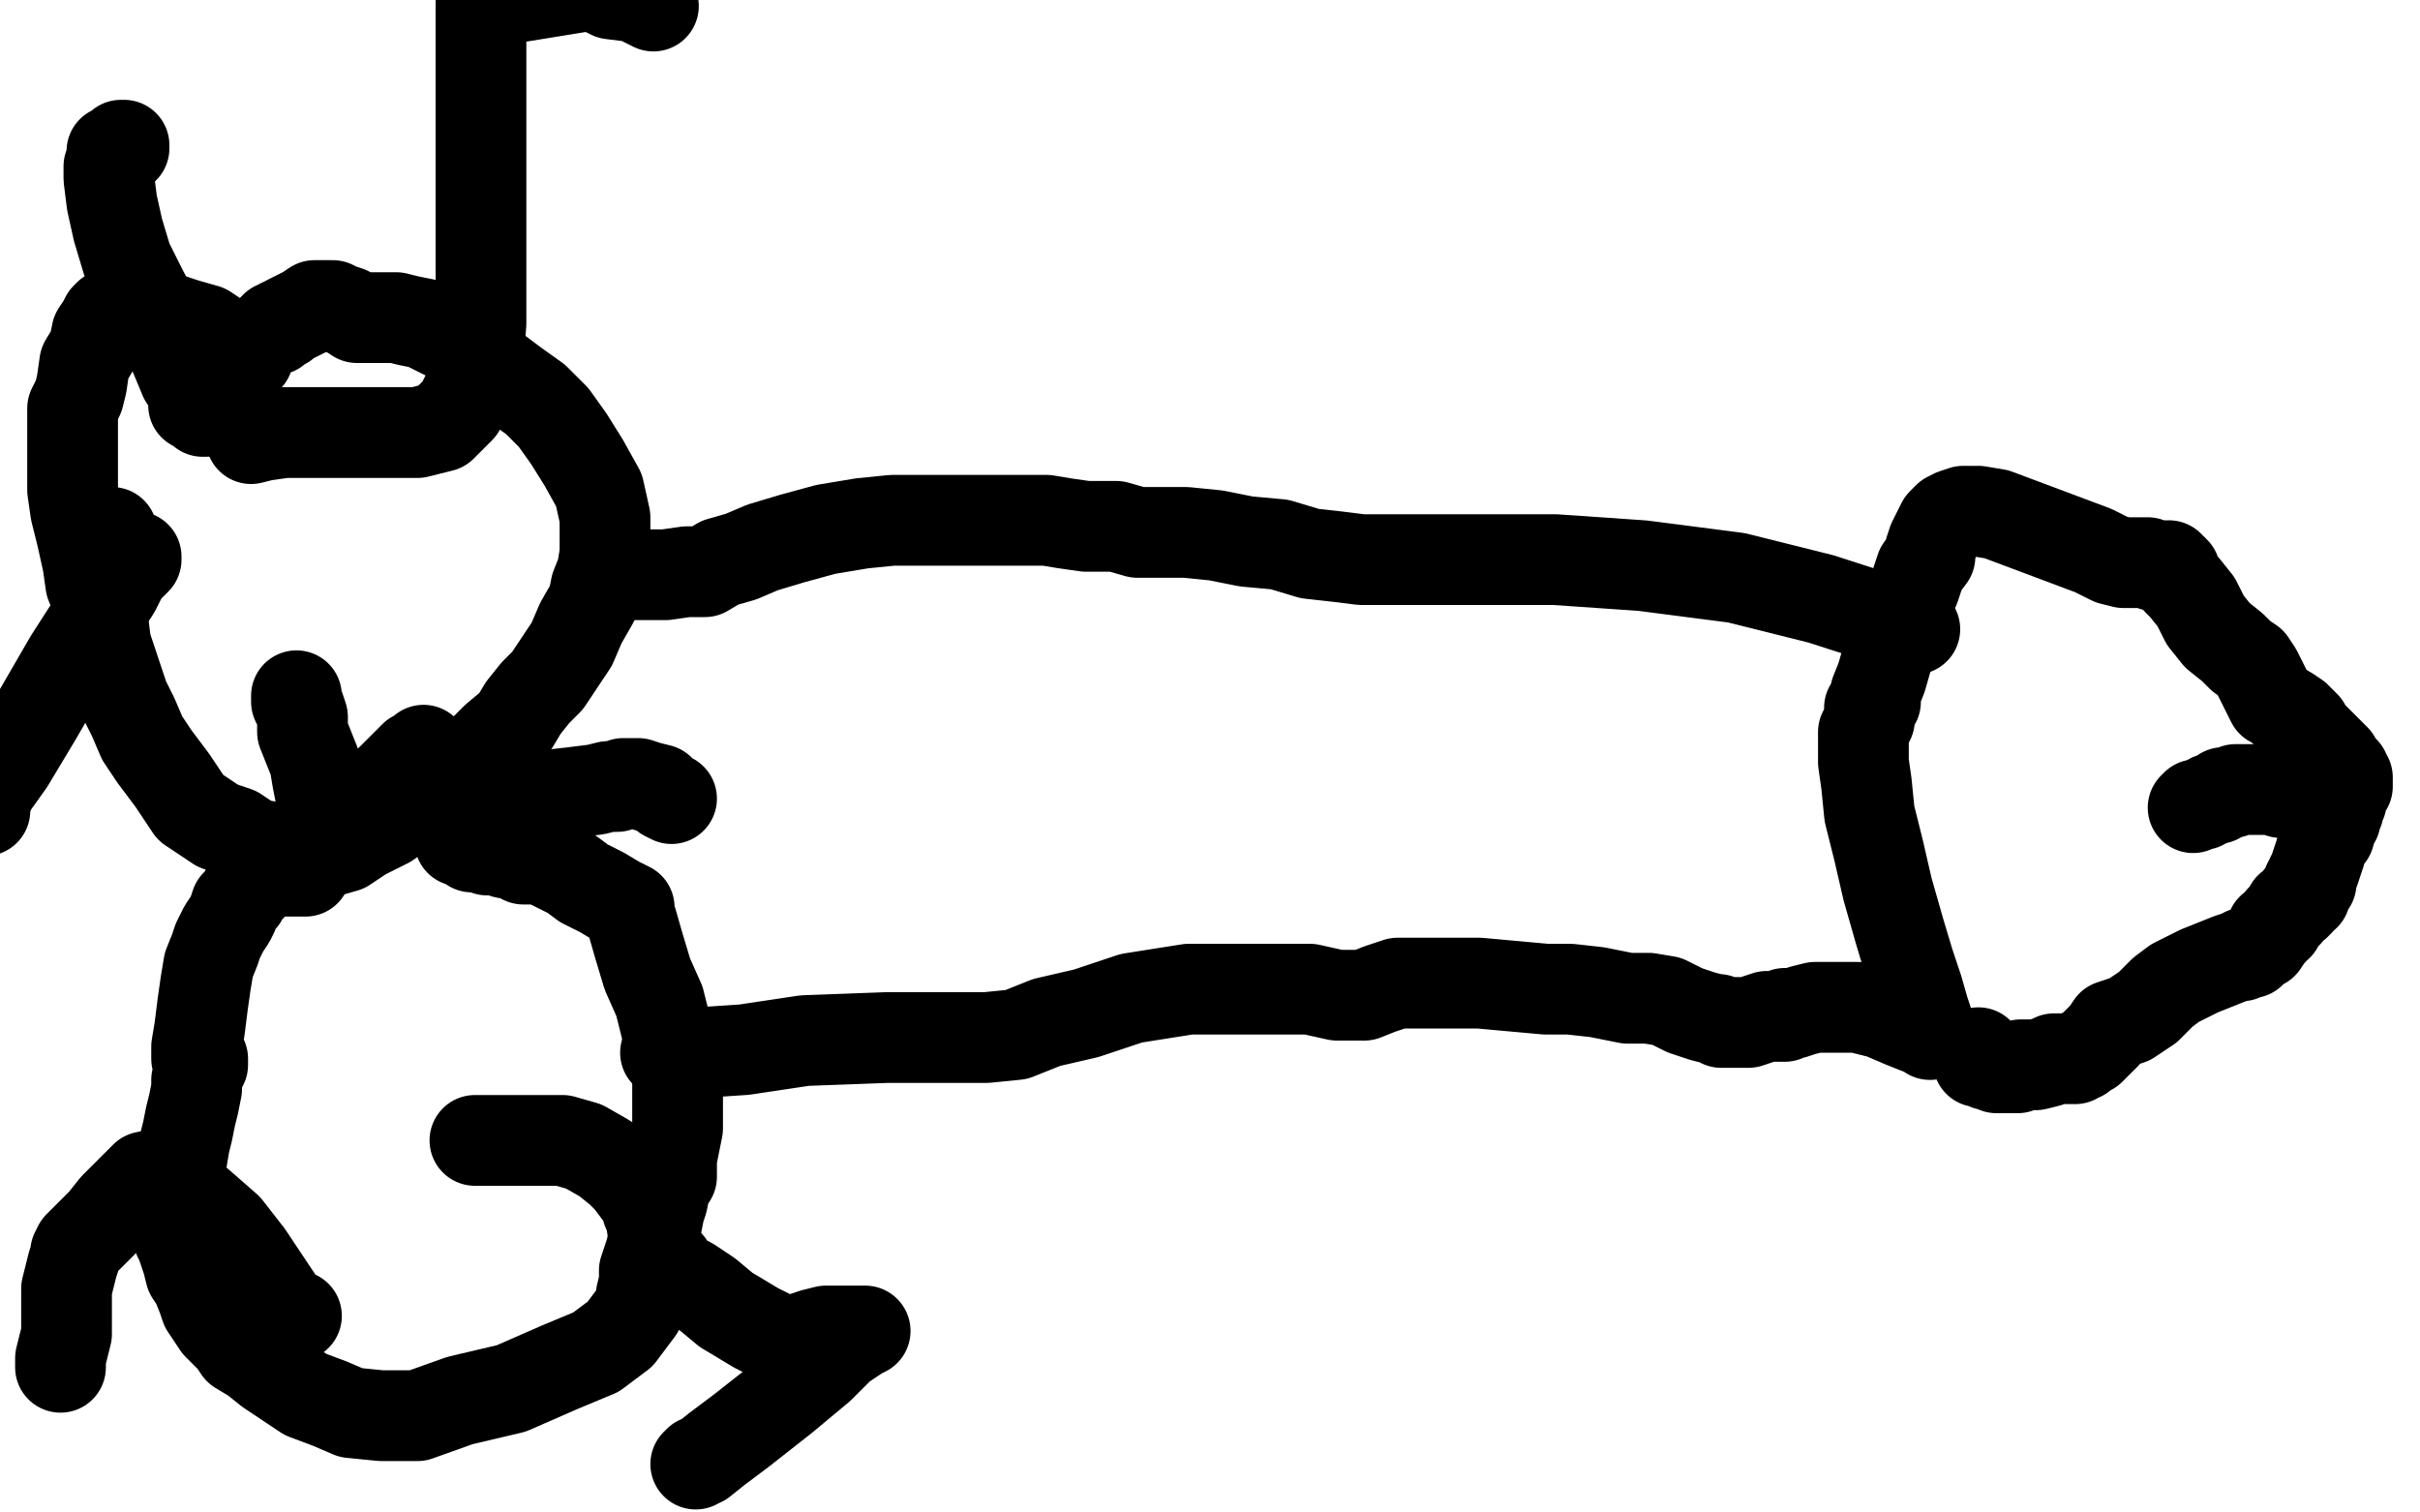
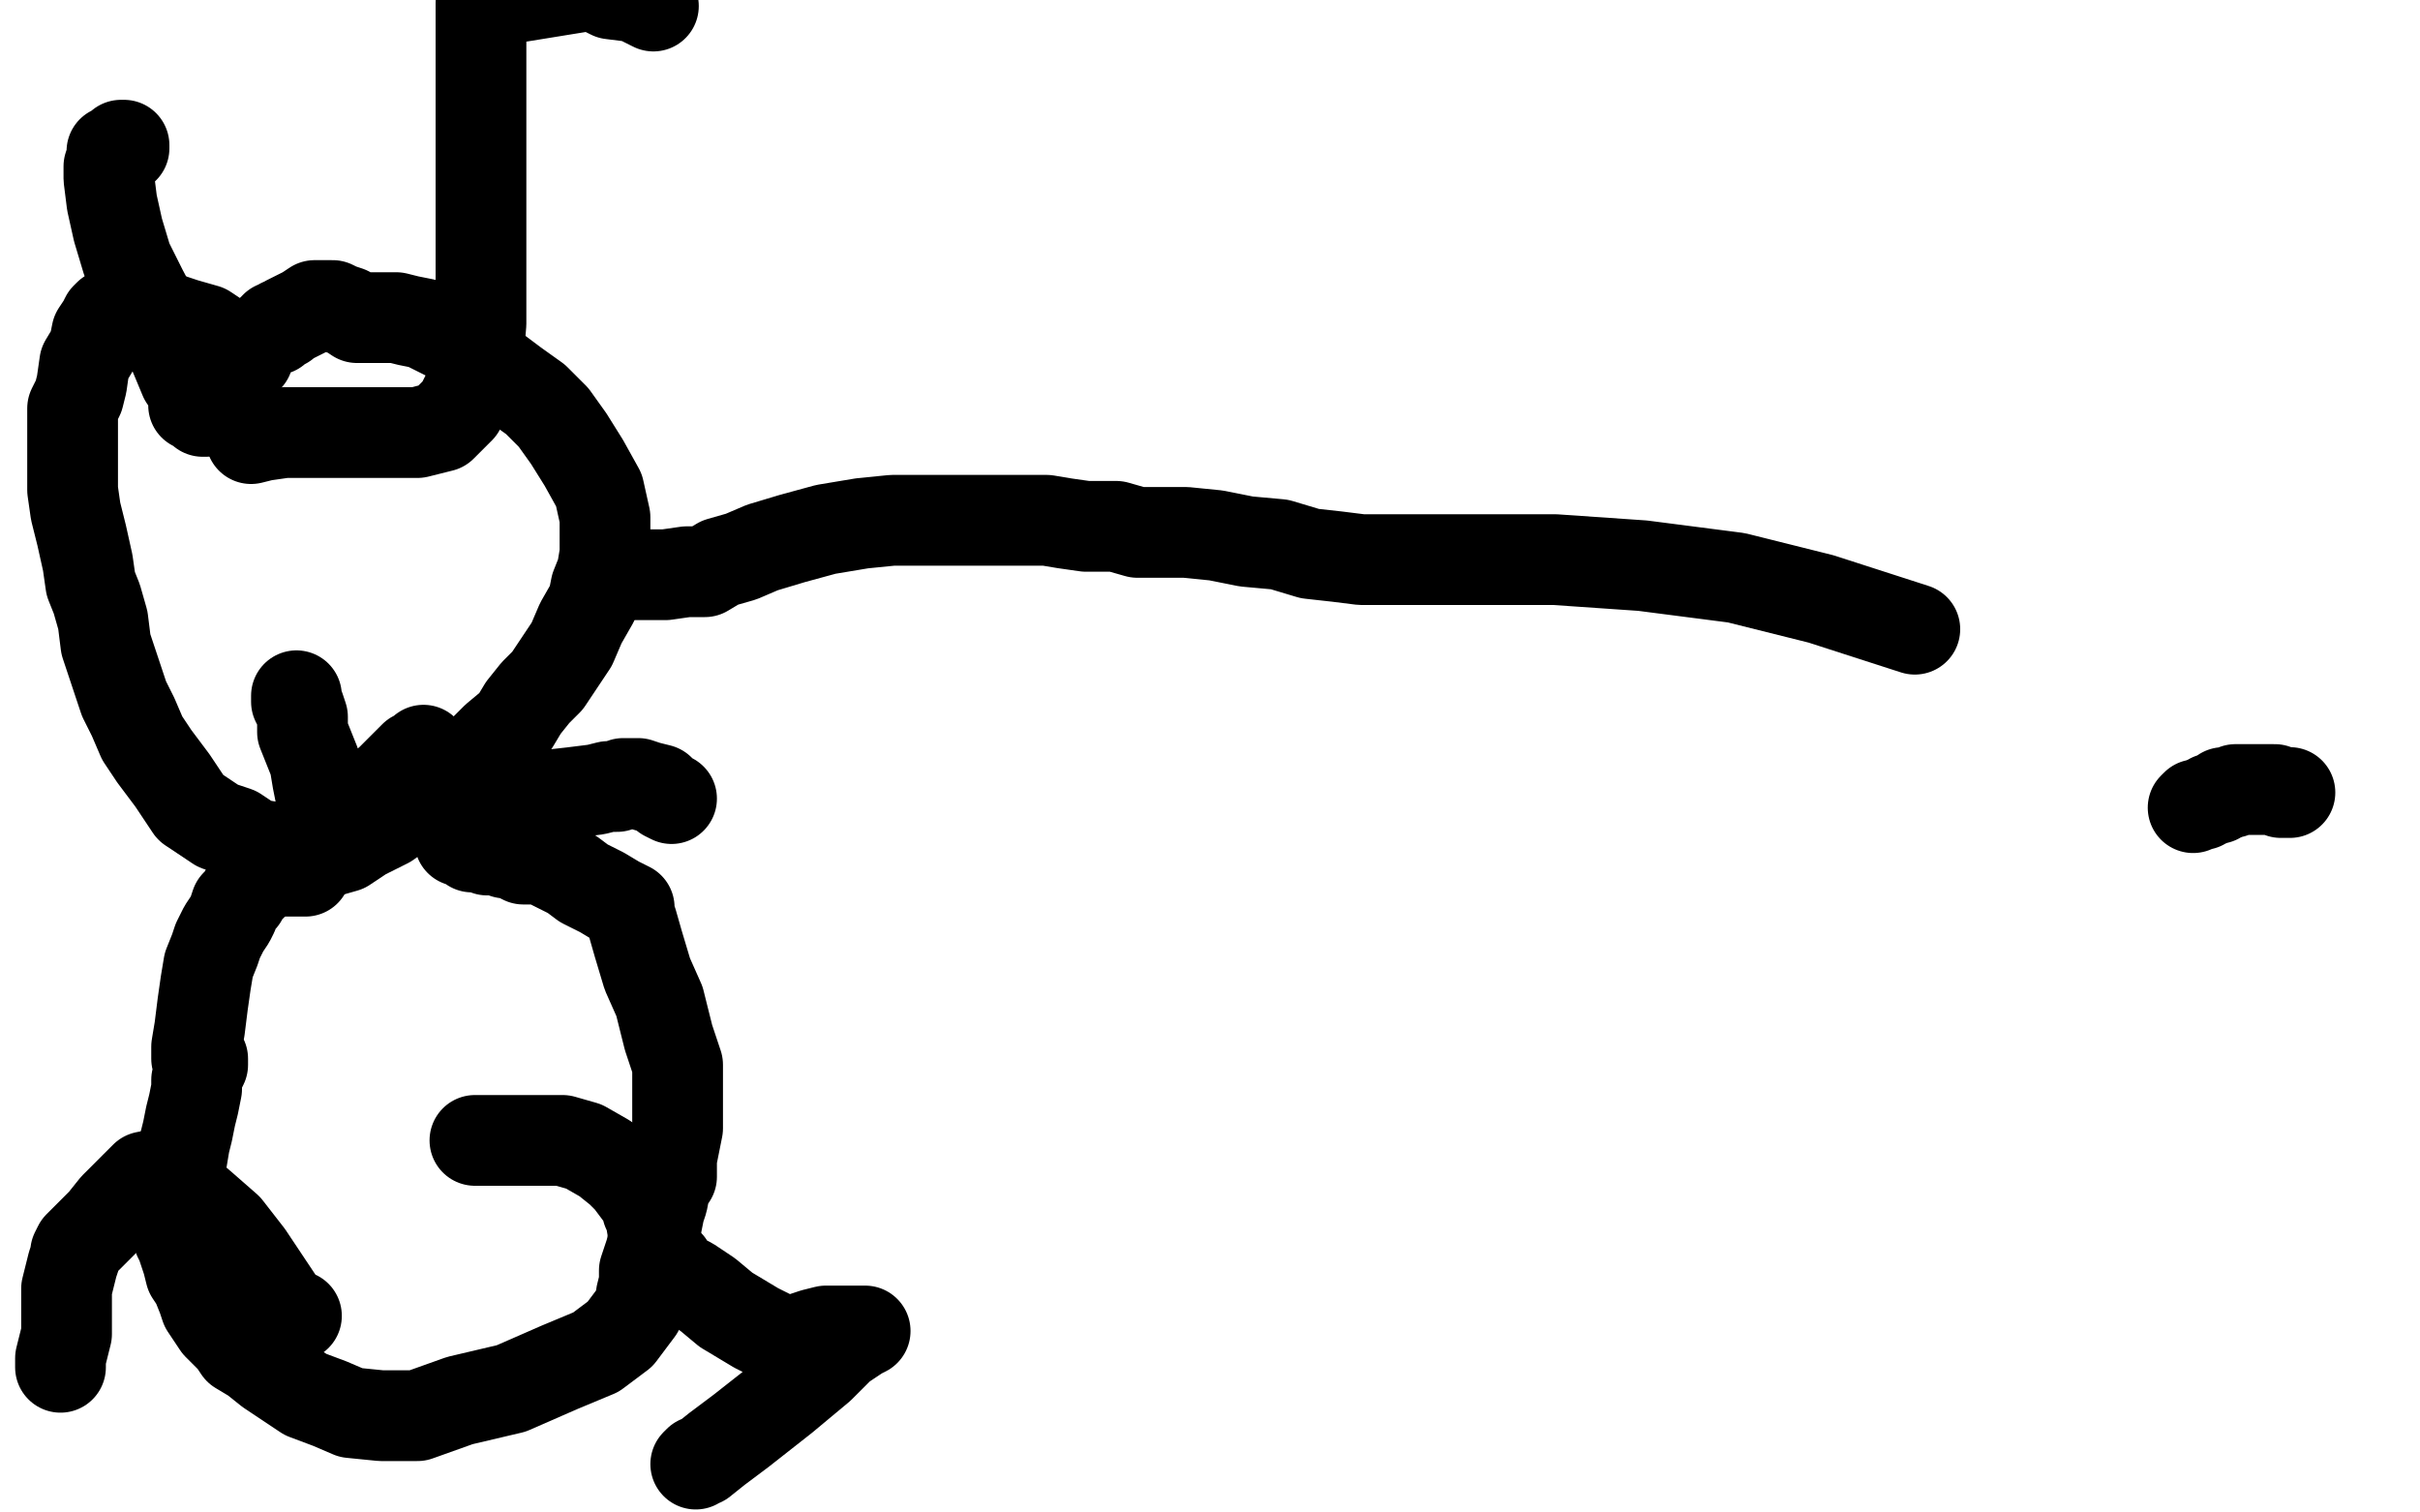
<svg xmlns="http://www.w3.org/2000/svg" width="800" height="500" version="1.1" style="stroke-antialiasing: false">
  <desc>This SVG has been created on https://colorillo.com/</desc>
  <rect x="0" y="0" width="800" height="500" style="fill: rgb(255,255,255); stroke-width:0" />
  <polyline points="82,118 79,117 79,117 74,113 74,113 68,109 68,109 61,107 61,107 52,104 52,104 45,103 45,103 40,103 40,103 38,103 38,103 36,104 36,104 35,105 34,107 32,110 31,115 28,120 27,127 26,131 24,135 24,138 24,143 24,148 24,156 24,162 25,169 27,177 29,186 30,193 32,198 34,205 35,213 38,222 41,231 44,237 47,244 51,250 54,254 57,258 59,261 61,264 63,267 66,269 69,271 72,273 78,275 84,279 90,280 94,282 101,282 107,282 114,280 120,276 128,272 135,267 143,261 150,255 158,250 164,244 170,239 173,234 177,229 181,225 185,219 189,213 192,206 196,199 197,194 199,189 200,183 200,178 200,171 198,162 193,153 188,145 183,138 177,132 170,127 162,121 156,117 150,112 144,109 140,107 135,106 131,105 127,105 125,105 123,105 121,105 118,105 115,103 112,102 110,101 106,101 104,101 101,103 99,104 97,105 95,106 94,107 93,107 92,108 91,108 91,109 90,109" style="fill: none; stroke: #000000; stroke-width: 30; stroke-linejoin: round; stroke-linecap: round; stroke-antialiasing: false; stroke-antialias: 0; opacity: 1.0" />
  <polyline points="101,288 98,288 98,288 97,288 97,288 95,288 95,288 93,288 93,288 91,288 91,288 89,289 89,289 87,289 87,289 86,290 86,290 85,291 85,291 84,292 83,293 82,294 81,295 80,297 78,299 77,302 76,304 74,307 72,311 71,314 69,319 68,325 67,332 66,340 65,346 65,350 66,350 67,350 67,352 66,354 65,357 65,360 64,365 63,369 62,374 61,378 60,384 59,387 59,390 59,393 59,395 59,398 59,401 59,403 59,406 59,408 59,409 60,411 61,414 62,417 63,421 65,424 67,429 68,432 70,435 72,438 75,441 77,443 79,446 84,449 89,453 95,457 101,461 109,464 116,467 126,468 138,468 152,463 169,459 185,452 197,447 205,441 211,433 211,432 212,430 212,428 213,424 213,420 215,414 216,410 217,405 218,400 219,397 220,392 222,389 222,383 223,378 224,373 224,369 224,365 224,360 224,357 224,355 224,354 224,353 224,352 221,343 218,331 214,322 211,312 209,305 208,302 208,301 208,300 204,298 199,295 193,292 189,289 185,287 181,285 178,284 175,284 173,284 169,282 167,282 164,281 163,281 161,281 160,280 158,280 156,280 155,279 153,278 152,278" style="fill: none; stroke: #000000; stroke-width: 30; stroke-linejoin: round; stroke-linecap: round; stroke-antialiasing: false; stroke-antialias: 0; opacity: 1.0" />
  <polyline points="204,190 212,190 212,190 220,190 220,190 227,189 227,189 233,189 233,189 238,186 238,186 245,184 245,184 252,181 252,181 262,178 262,178 273,175 273,175 285,173 295,172 304,172 314,172 323,172 330,172 338,172 346,172 352,173 359,174 363,174 369,174 376,176 384,176 392,176 402,177 412,179 423,180 433,183 442,184 450,185 462,185 475,185 494,185 514,185 543,187 574,191 602,198 633,208" style="fill: none; stroke: #000000; stroke-width: 30; stroke-linejoin: round; stroke-linecap: round; stroke-antialiasing: false; stroke-antialias: 0; opacity: 1.0" />
-   <polyline points="220,348 222,348 222,348 231,348 231,348 246,347 246,347 266,344 266,344 293,343 293,343 310,343 310,343 326,343 326,343 336,342 336,342 346,338 346,338 359,335 374,330 393,327 411,327 422,327 433,327 442,329 447,329 451,329 456,327 462,325 470,325 480,325 489,325 500,326 511,327 519,327 528,328 533,329 538,330 541,330 543,330 544,330 545,330 551,331 557,334 563,336 567,337 568,337 569,338 570,338 571,338 572,338 575,338 576,338 578,338 581,337 584,336 586,336 589,336 590,336 590,335 591,335 593,335 596,334 600,333 606,333 614,333 622,335 629,338 634,340 637,341 638,341 638,342 638,341 637,340 637,339 637,339 637,338 637,337 636,334 634,327 631,318 628,308 624,294 621,281 618,269 617,259 616,252 616,247 616,242 618,238 618,236 618,234 620,232 620,229 622,224 624,217 627,209 630,201 633,194 635,188 638,184 638,182 639,179 641,175 642,173 644,171 646,170 649,169 654,169 660,170 668,173 676,176 684,179 692,182 698,185 702,186 705,186 706,186 707,186 708,186 710,186 712,187 715,187 716,187 717,187 717,188 718,188 719,189 719,190 720,192 722,194 726,199 729,205 733,210 738,214 741,217 744,219 746,222 748,226 751,232 753,233 754,234 756,235 759,237 762,240 763,242 767,246 769,248 772,251 773,253 774,254 774,255 775,255 775,256 776,257 776,258 776,260 775,261 774,264 774,265 773,267 773,268 772,269 772,270 772,271 771,271 771,273 770,274 770,276 768,278 767,282 766,285 765,288 764,290 764,292 763,292 763,293 762,296 760,297 760,298 759,299 757,300 756,302 755,303 754,304 753,306 751,307 751,308 750,309 748,312 746,313 745,314 744,315 742,315 741,316 740,316 737,317 732,319 727,321 723,323 719,325 715,328 710,333 704,337 698,339 696,342 693,345 691,347 689,348 688,349 687,349 686,350 685,350 684,350 683,350 682,350 679,350 677,351 673,352 671,352 668,352 667,353 666,353 665,353 664,353 661,353 660,353 658,352 657,352 657,351 656,351 655,351 654,351 654,350 654,348" style="fill: none; stroke: #000000; stroke-width: 30; stroke-linejoin: round; stroke-linecap: round; stroke-antialiasing: false; stroke-antialias: 0; opacity: 1.0" />
  <polyline points="757,262 756,262 756,262 754,262 754,262 752,261 752,261 749,261 749,261 747,261 747,261 746,261 746,261 744,261 744,261 743,261 741,261 740,261 739,261 738,262 736,262 735,262 735,263 734,263 733,264 731,264 730,265 729,265 728,266 727,266 726,266 725,267" style="fill: none; stroke: #000000; stroke-width: 30; stroke-linejoin: round; stroke-linecap: round; stroke-antialiasing: false; stroke-antialias: 0; opacity: 1.0" />
  <polyline points="83,145 87,144 87,144 94,143 94,143 103,143 103,143 115,143 115,143 128,143 128,143 138,143 138,143 146,141 146,141 152,135 152,135 155,129 155,129 158,119 158,119 159,107 159,93 159,75 159,51 159,32 159,14 159,1 196,-5 202,-2 210,-1 216,2" style="fill: none; stroke: #000000; stroke-width: 30; stroke-linejoin: round; stroke-linecap: round; stroke-antialiasing: false; stroke-antialias: 0; opacity: 1.0" />
  <polyline points="64,134 66,135 66,135 67,136 67,136 68,136 68,136 66,132 61,125 56,113 47,96 42,86 39,76 37,67 36,59 36,55 37,52 39,50 40,49 41,49 41,48 40,48 39,49 37,50" style="fill: none; stroke: #000000; stroke-width: 30; stroke-linejoin: round; stroke-linecap: round; stroke-antialiasing: false; stroke-antialias: 0; opacity: 1.0" />
-   <polyline points="37,176 37,179 37,179 37,181 37,181 37,182 37,182 40,183 43,183 44,184 45,184 45,185 43,187 41,189 38,195 32,204 23,218 12,237 3,252 -2,259 -4,262 -4,263 -5,263 -5,268" style="fill: none; stroke: #000000; stroke-width: 30; stroke-linejoin: round; stroke-linecap: round; stroke-antialiasing: false; stroke-antialias: 0; opacity: 1.0" />
  <polyline points="98,231 98,230 98,230 98,231 98,231 98,232 99,234 100,237 100,242 102,247 104,252 105,258 106,263 107,267 108,271 109,272 111,272 114,272 117,269 122,264 129,258 134,253 137,250 139,249 140,248 142,253 144,261 149,262 156,263 163,263 172,263 180,263 189,262 197,261 201,260 204,260 206,259 207,259 211,259 214,260 218,261 220,263 222,264" style="fill: none; stroke: #000000; stroke-width: 30; stroke-linejoin: round; stroke-linecap: round; stroke-antialiasing: false; stroke-antialias: 0; opacity: 1.0" />
  <polyline points="157,377 160,377 160,377 164,377 164,377 168,377 168,377 173,377 173,377 180,377 180,377 186,377 186,377 193,379 193,379 200,383 200,383 205,387 205,387 208,390 211,394 214,398 214,400 215,402 216,408 216,410 217,412 217,413 219,416 221,418 221,419 222,420 224,422 228,424 234,428 240,433 250,439 258,443 262,444 263,444 264,444 265,444 266,442 269,441 273,440 279,440 283,440 285,440 286,440 284,441 278,445 271,452 259,462 245,473 237,479 232,483 231,483 230,484" style="fill: none; stroke: #000000; stroke-width: 30; stroke-linejoin: round; stroke-linecap: round; stroke-antialiasing: false; stroke-antialias: 0; opacity: 1.0" />
  <polyline points="98,435 97,435 97,435 95,435 95,435 94,433 94,433 92,430 92,430 88,424 82,415 75,406 67,399 60,393 56,389 54,388 53,388 48,389 43,394 38,399 34,404 32,406 29,409 27,411 26,412 25,414 25,415 24,418 23,422 22,426 22,428 22,430 22,431 22,433 22,435 22,436 22,438 22,441 21,445 20,449 20,451 20,452" style="fill: none; stroke: #000000; stroke-width: 30; stroke-linejoin: round; stroke-linecap: round; stroke-antialiasing: false; stroke-antialias: 0; opacity: 1.0" />
</svg>